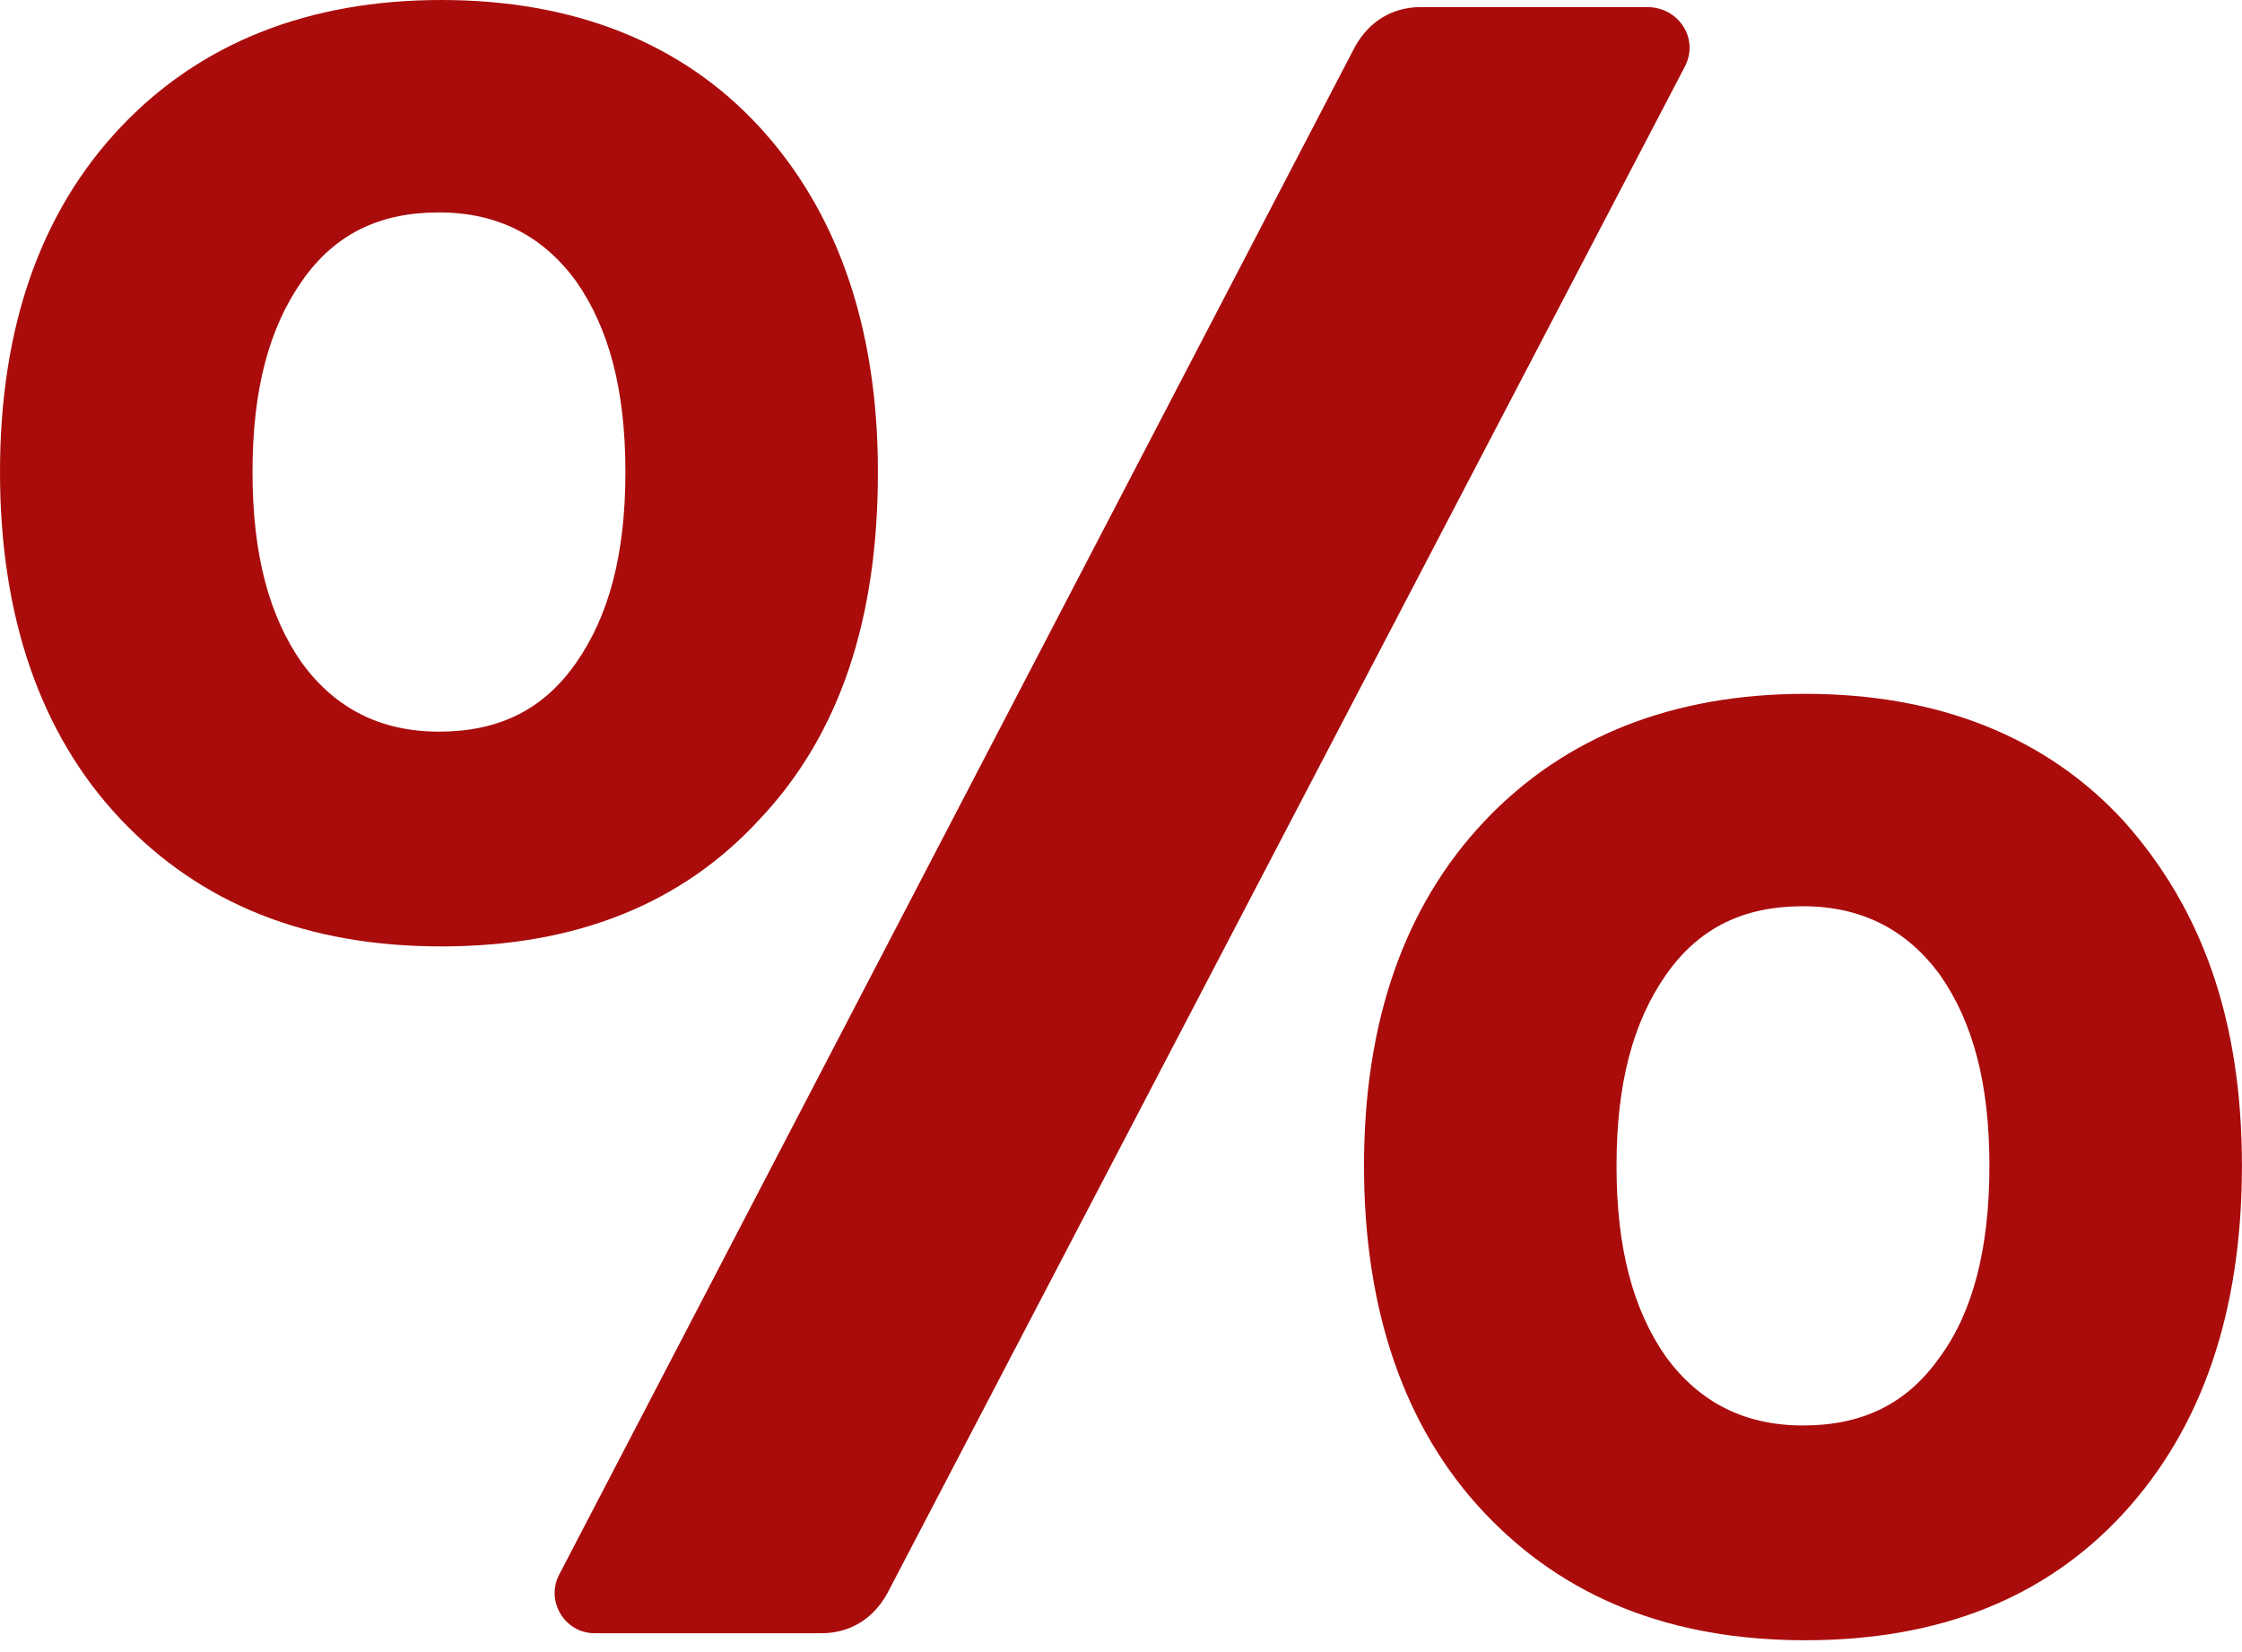
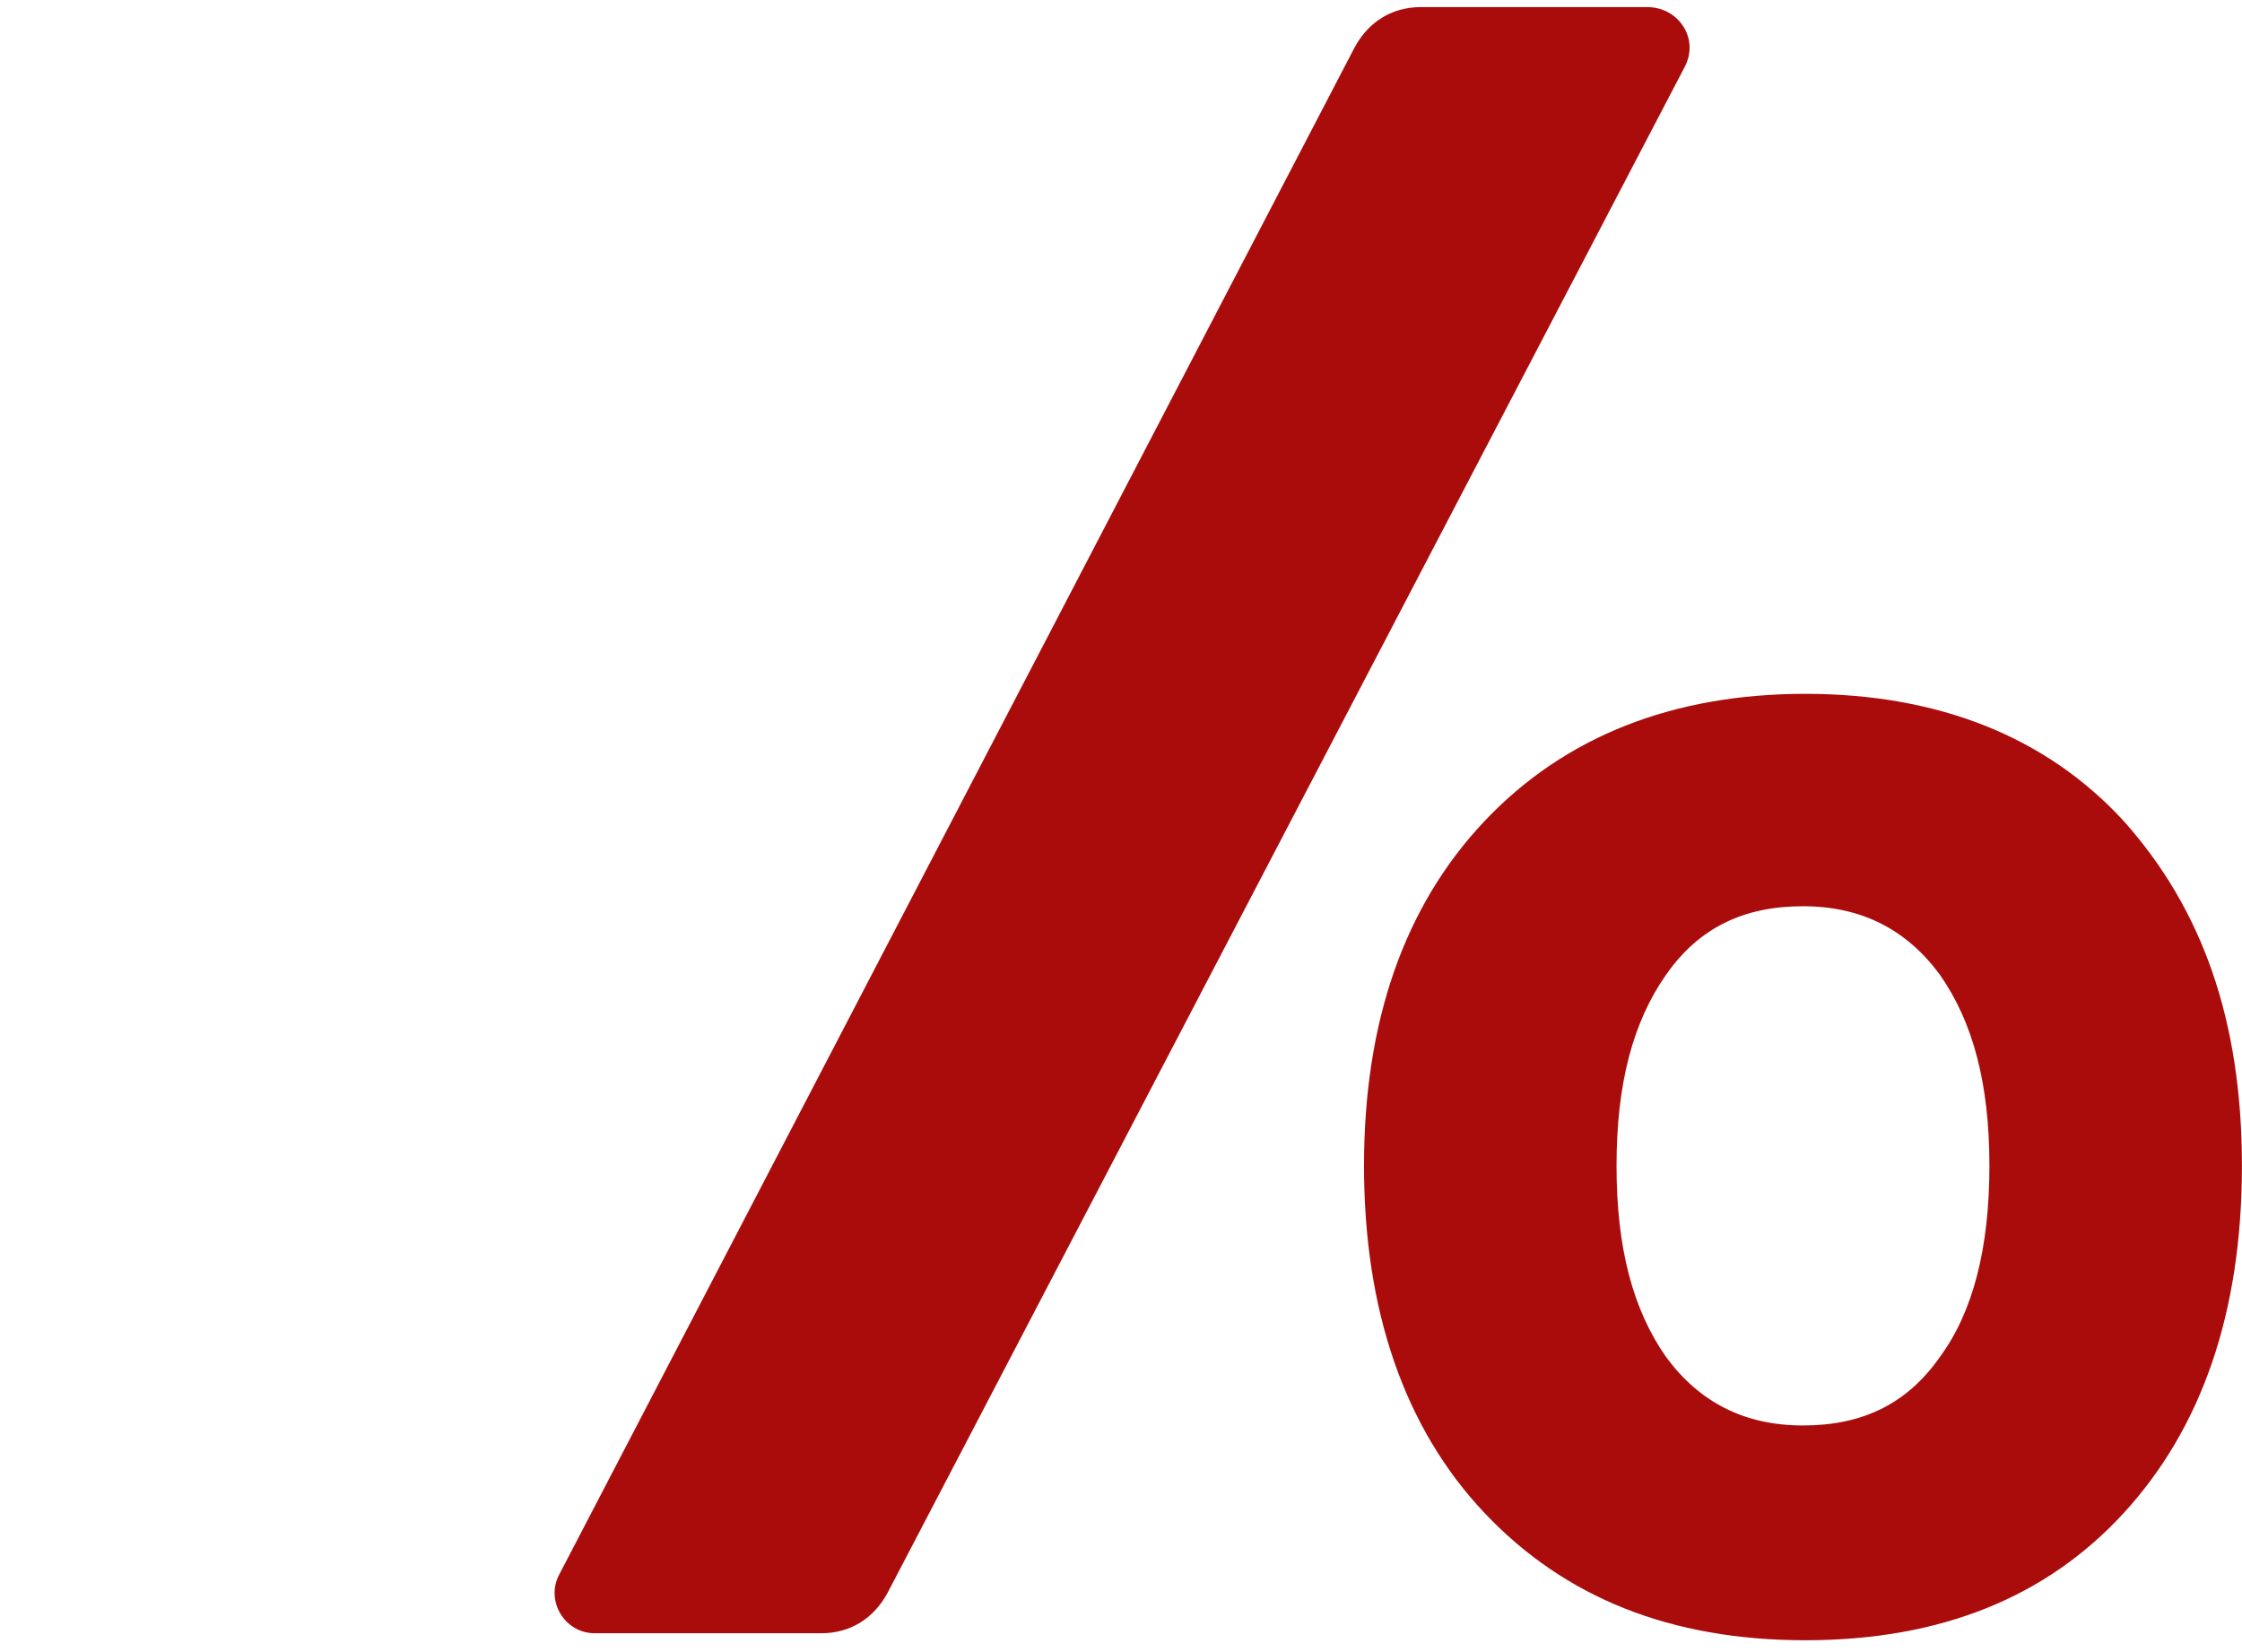
<svg xmlns="http://www.w3.org/2000/svg" width="95" height="70" viewBox="0 0 95 70" fill="none">
  <g clip-path="url(#clip0_855_133)">
    <path d="M69.803 0.301H60.203C59.003 0.301 58.003 0.901 57.403 2.001L23.703 66.701C23.103 67.801 23.903 69.201 25.203 69.201H34.803C36.003 69.201 37.003 68.601 37.603 67.501L71.403 2.801C72.003 1.601 71.103 0.301 69.803 0.301Z" fill="#AA0C0C" />
    <path d="M89.997 34.798C86.697 31.198 82.097 29.398 76.497 29.398C70.897 29.398 66.297 31.198 62.897 34.798C59.497 38.398 57.797 43.298 57.797 49.398C57.797 55.498 59.497 60.498 62.897 64.098C66.297 67.698 70.797 69.498 76.497 69.498C82.197 69.498 86.697 67.698 89.997 64.098C93.297 60.498 94.997 55.598 94.997 49.398C94.997 43.198 93.297 38.498 89.997 34.798ZM82.197 57.498C80.797 59.498 78.897 60.398 76.397 60.398C73.897 60.398 71.997 59.398 70.597 57.498C69.197 55.498 68.497 52.898 68.497 49.398C68.497 45.898 69.197 43.298 70.597 41.298C71.997 39.298 73.897 38.398 76.397 38.398C78.897 38.398 80.797 39.398 82.197 41.298C83.597 43.298 84.297 45.898 84.297 49.398C84.297 52.898 83.597 55.598 82.197 57.498Z" fill="#AA0C0C" />
-     <path d="M37.2 20C37.2 13.9 35.5 9 32.2 5.4C28.9 1.8 24.3 0 18.7 0C13.1 0 8.5 1.8 5.1 5.4C1.7 9 0 13.9 0 20C0 26.1 1.7 31.1 5.1 34.7C8.5 38.3 13 40.1 18.7 40.1C24.4 40.1 28.9 38.3 32.2 34.7C35.6 31.1 37.2 26.2 37.2 20ZM24.4 28.1C23 30.1 21.1 31 18.6 31C16.1 31 14.2 30 12.8 28.1C11.4 26.1 10.7 23.5 10.7 20C10.7 16.5 11.4 13.9 12.8 11.9C14.2 9.9 16.1 9 18.6 9C21.1 9 23 10 24.4 11.9C25.8 13.9 26.5 16.5 26.5 20C26.5 23.5 25.8 26.1 24.4 28.1Z" fill="#AA0C0C" />
  </g>
  <defs>
    <clipPath id="clip0_855_133">
      <rect width="95" height="69.5" fill="white" />
    </clipPath>
  </defs>
</svg>